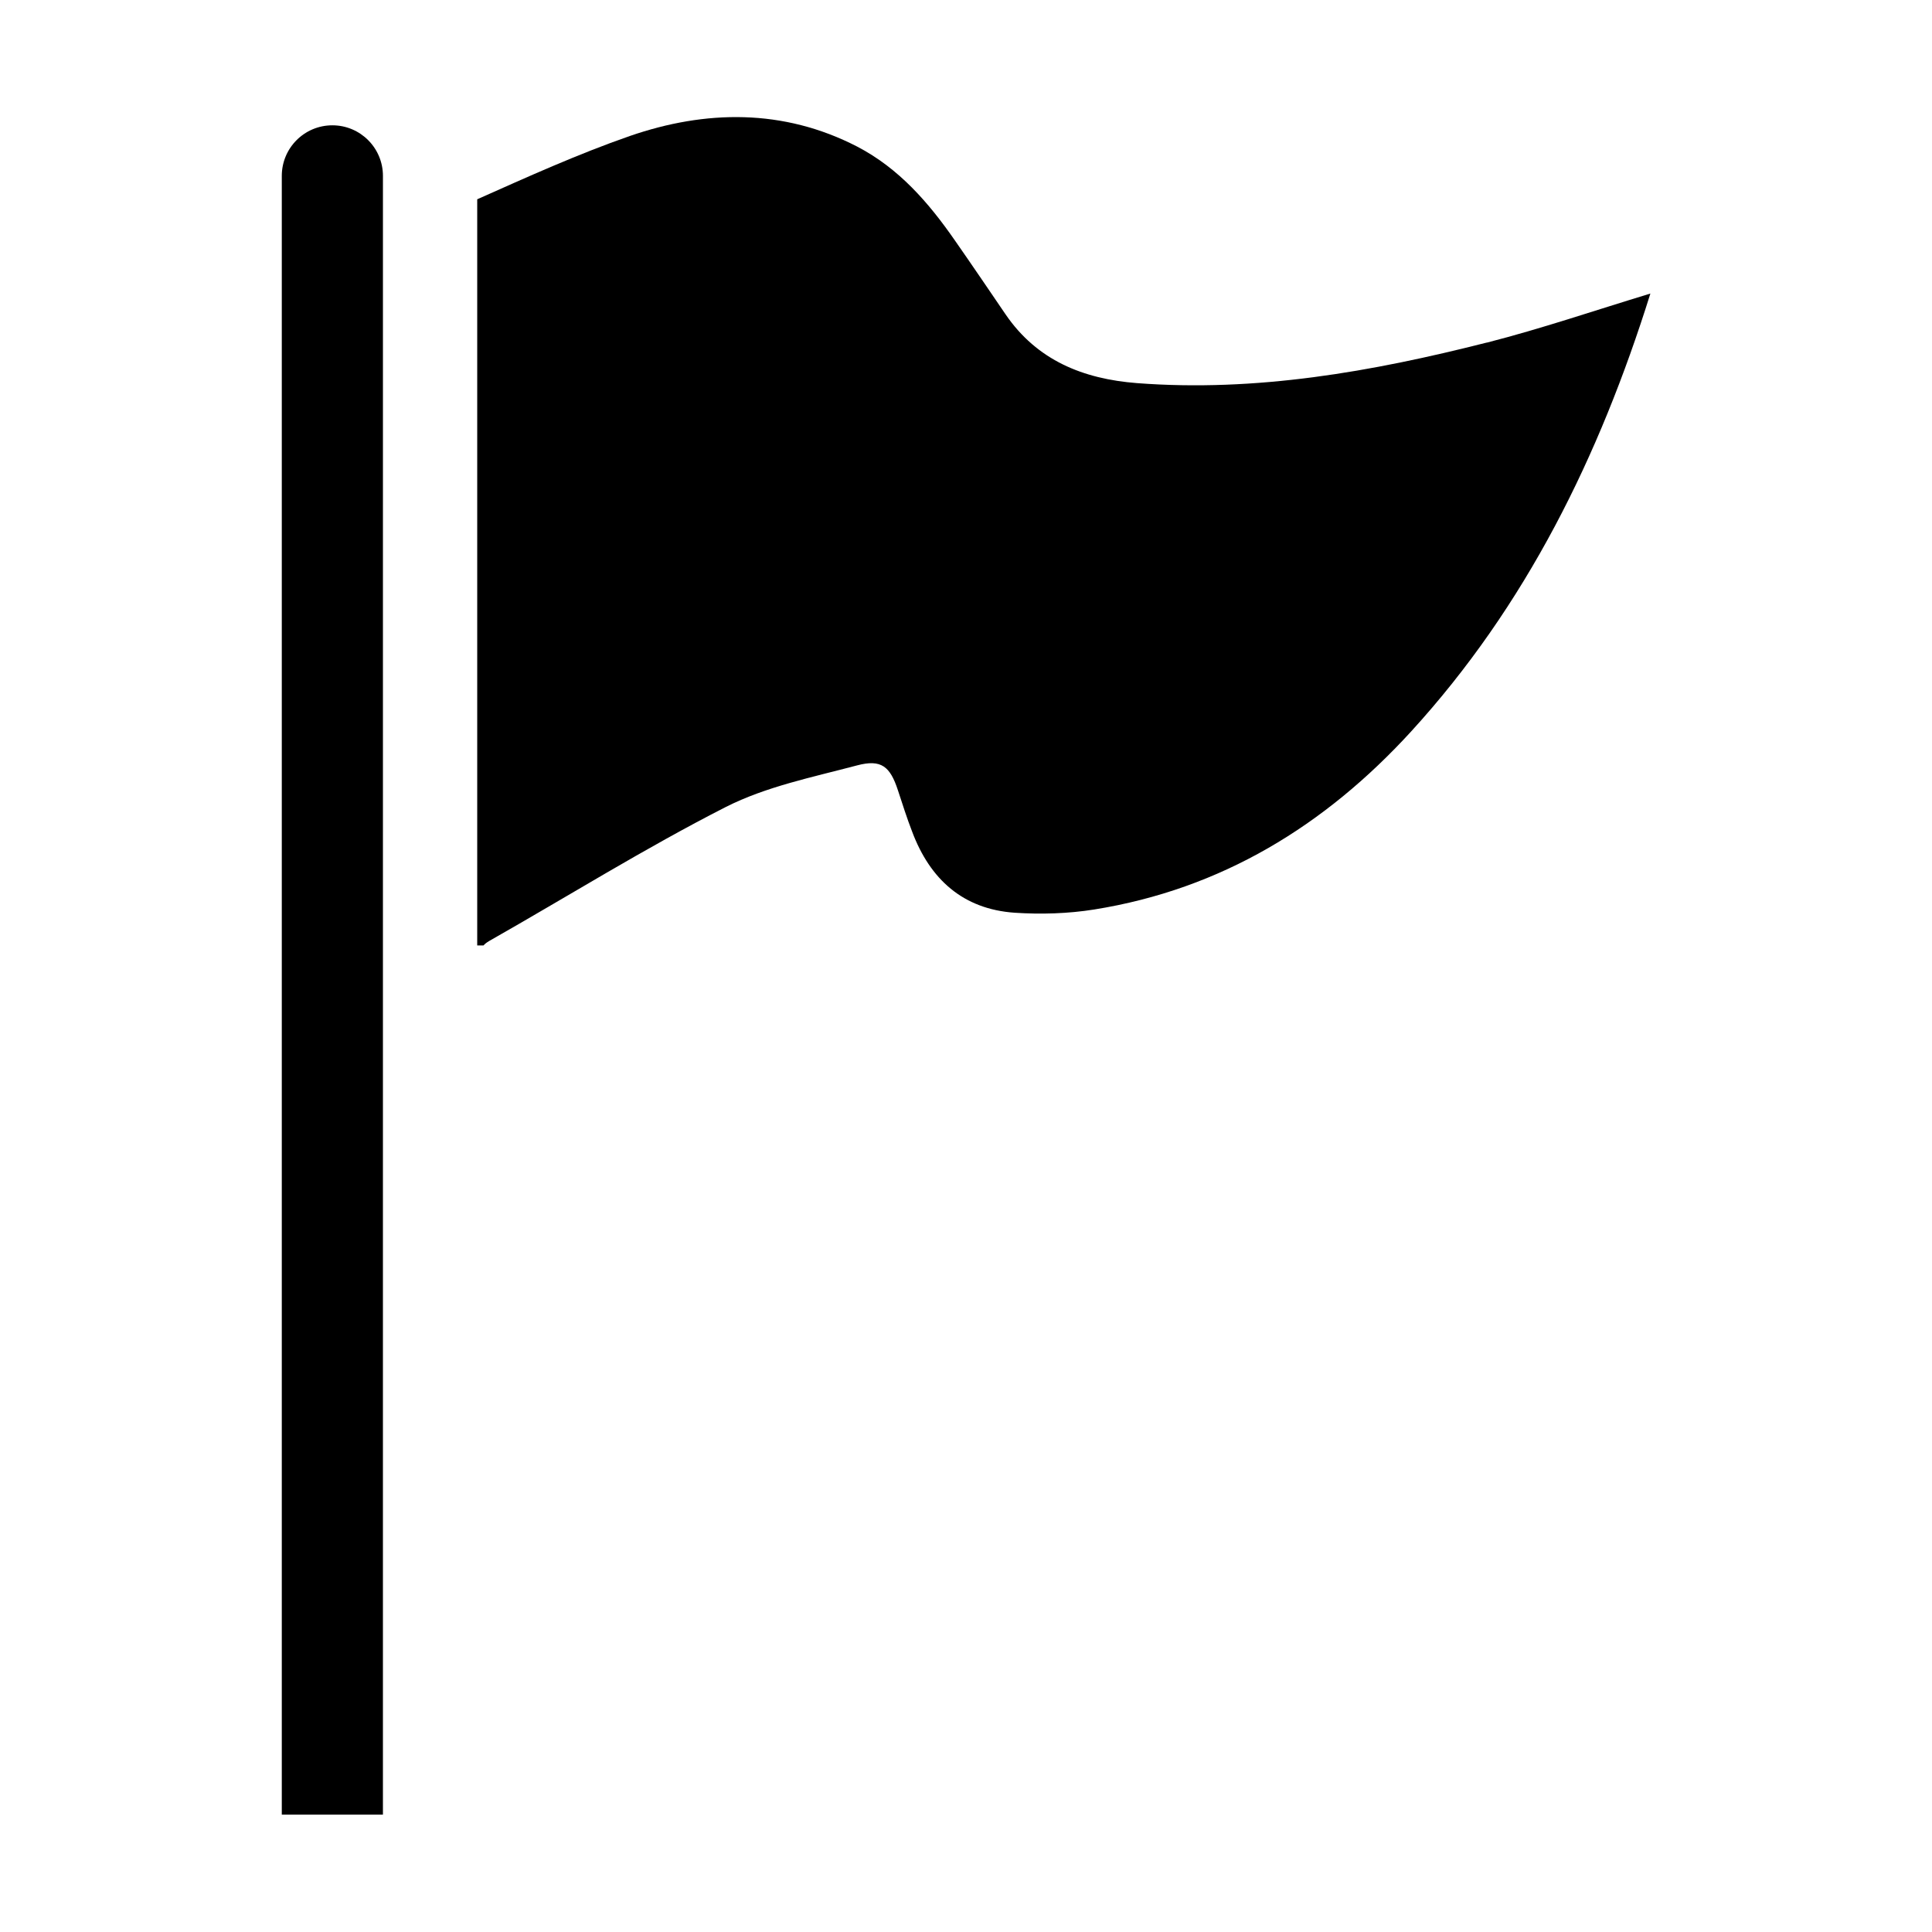
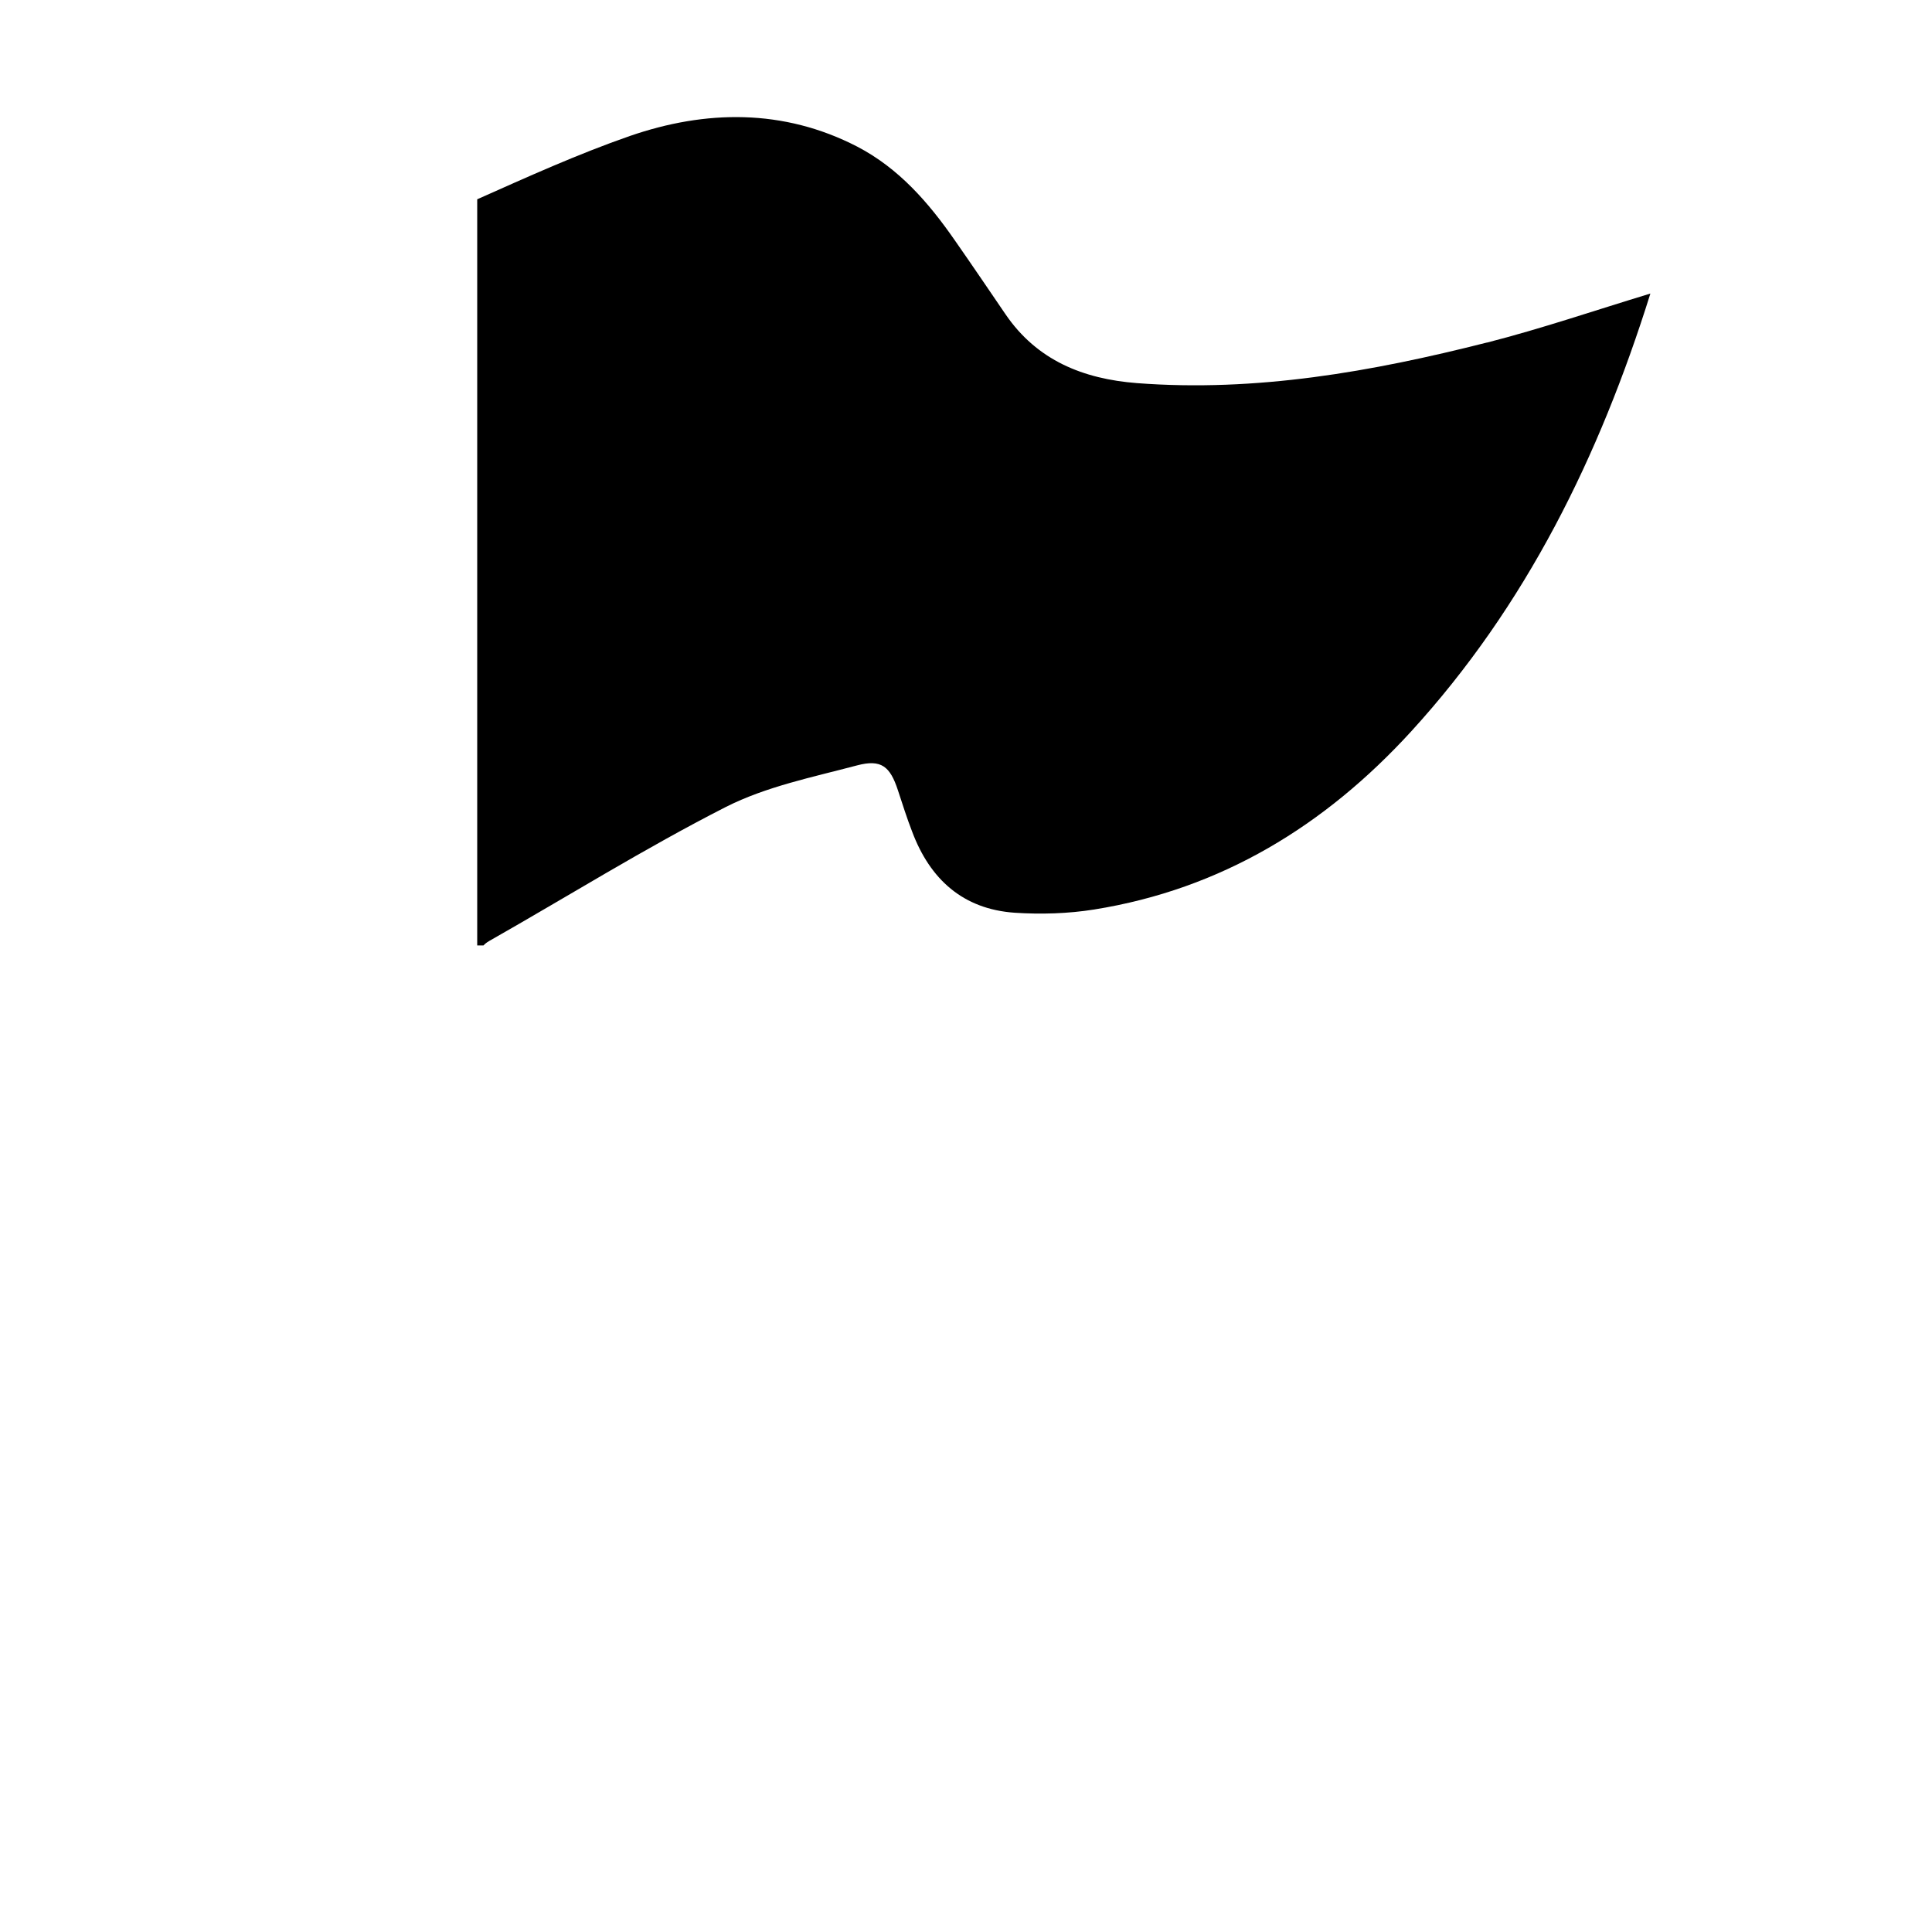
<svg xmlns="http://www.w3.org/2000/svg" fill="#000000" width="800px" height="800px" version="1.1" viewBox="144 144 512 512">
  <g>
-     <path d="m232.08 177.21c-7.406 0-13.402 5.996-13.402 13.402v434.28h26.801l0.004-434.28c0-7.406-5.996-13.402-13.402-13.402z" />
    <path d="m537.94 234.8c-30.379 7.707-61.062 13.148-92.652 10.73-14.207-1.109-26.449-5.996-34.812-18.238-4.434-6.5-8.867-13.047-13.402-19.547-6.953-10.027-14.863-19.145-25.895-24.887-19.598-10.125-40.254-9.723-60.254-2.82-13.754 4.785-27.105 10.832-40.457 16.777v197.74h1.664c0.352-0.402 0.855-0.805 1.562-1.211 20.859-11.84 41.262-24.586 62.625-35.469 10.73-5.441 23.023-7.91 34.812-11.035 6.449-1.715 8.766 0.301 10.832 6.602 1.211 3.68 2.367 7.356 3.777 10.984 4.734 12.594 13.453 20.504 27.156 21.461 6.953 0.453 14.156 0.25 21.059-0.855 33.703-5.391 61.164-22.219 83.984-47.156 30.531-33.402 49.926-72.953 63.43-116.08-14.762 4.484-28.918 9.32-43.328 13z" />
  </g>
</svg>